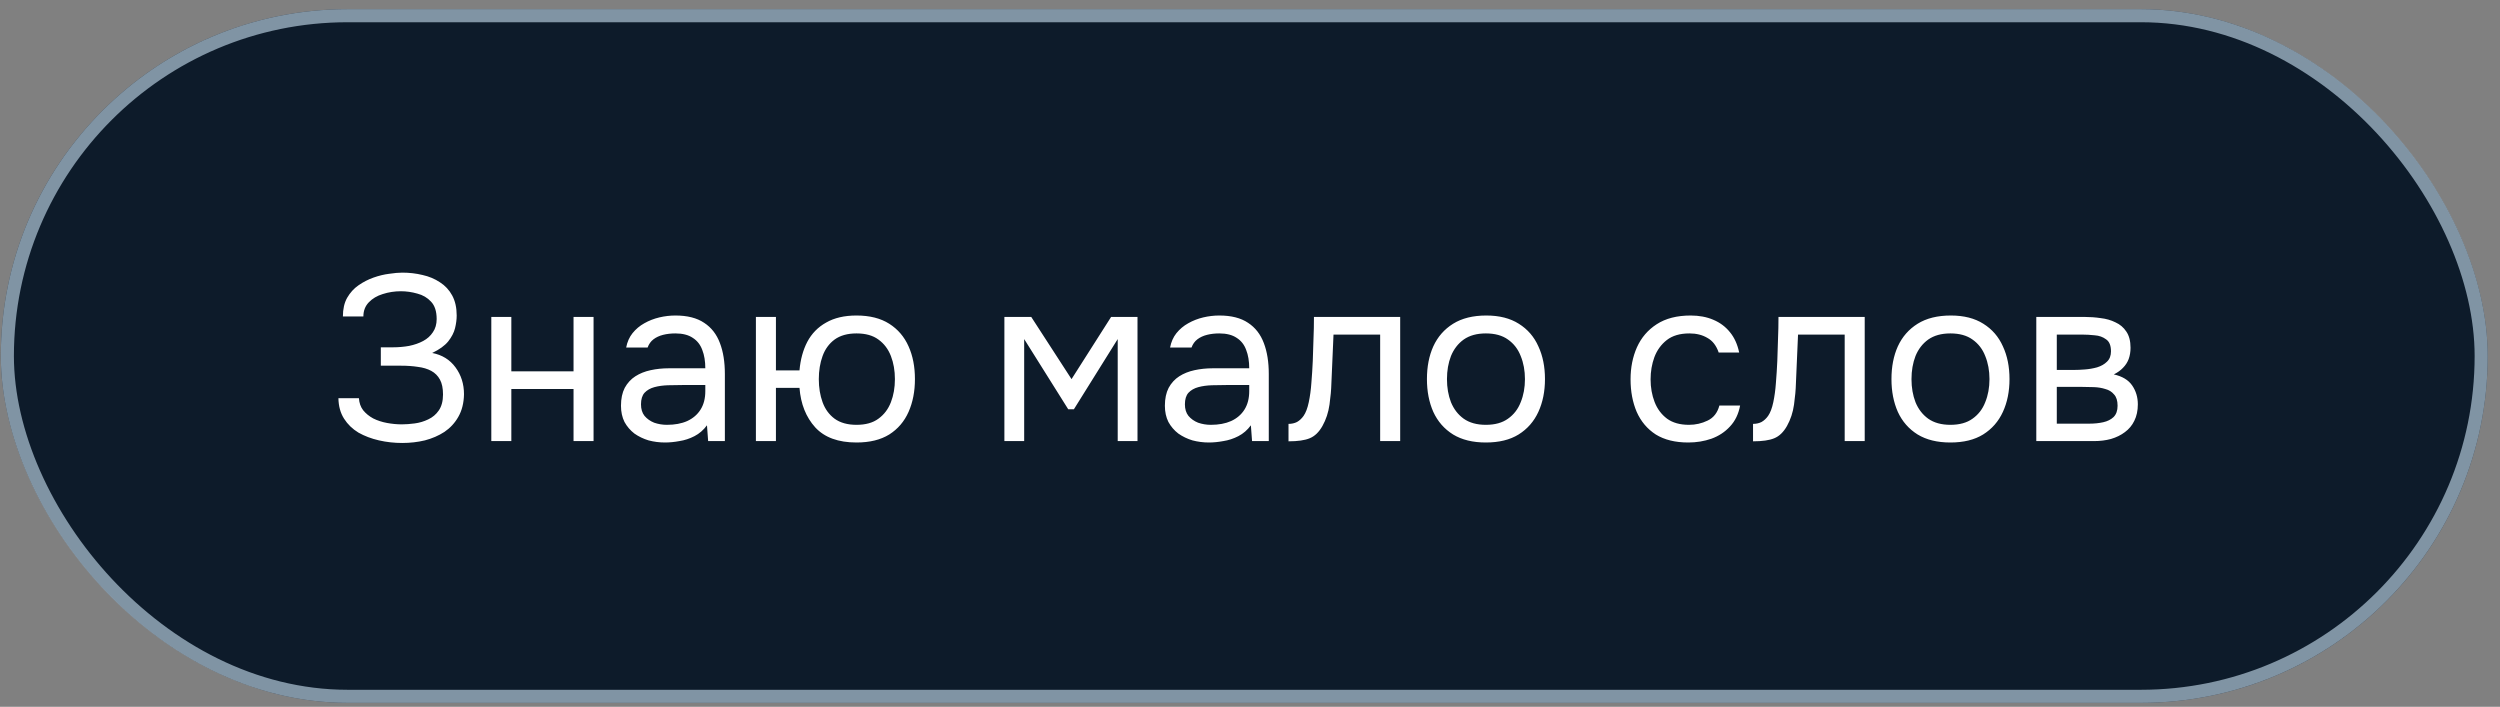
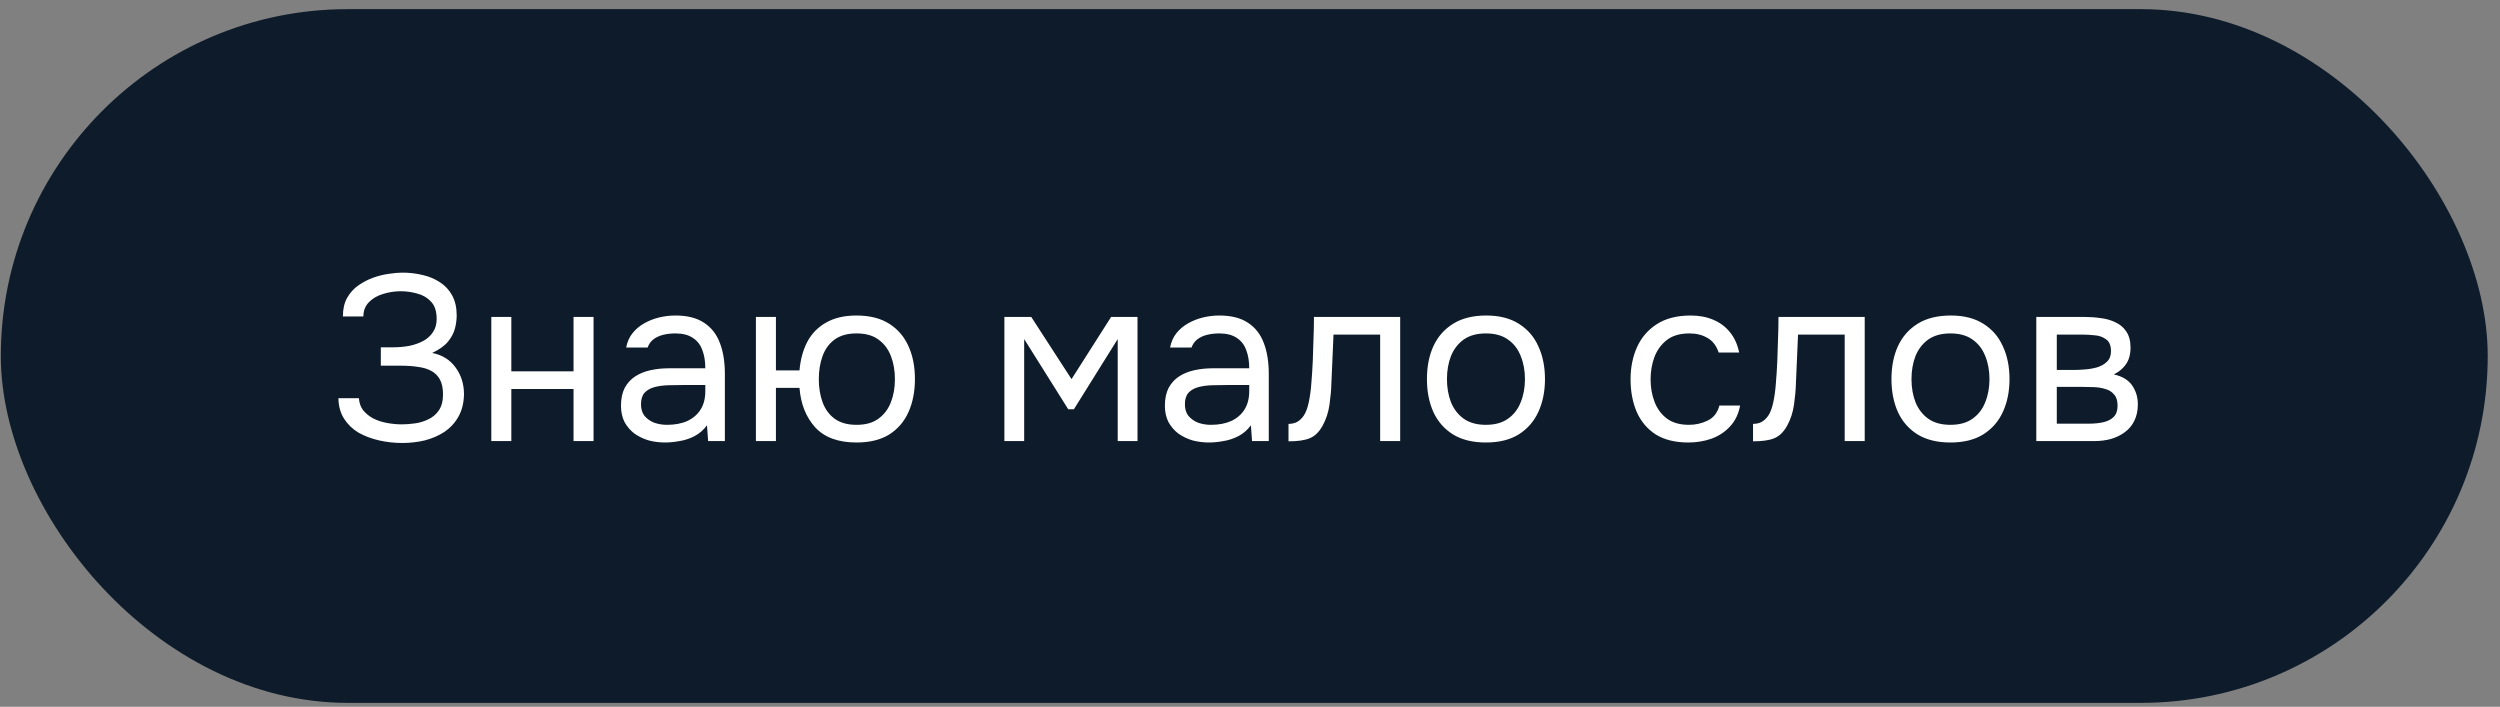
<svg xmlns="http://www.w3.org/2000/svg" width="191" height="54" viewBox="0 0 191 54" fill="none">
  <rect x="0" y="0" width="191" height="54" fill="#808080" stroke="none" />
  <rect x="0.062" y="0.699" width="190" height="53" rx="26.5" fill="#0D1B2A" />
-   <rect x="0.562" y="1.199" width="189" height="52" rx="26" stroke="#CDE5F5" stroke-opacity="0.6" />
  <path d="M30.733 33.843C30.12 33.843 29.526 33.777 28.951 33.645C28.375 33.513 27.852 33.315 27.384 33.051C26.928 32.775 26.562 32.421 26.287 31.989C26.011 31.557 25.866 31.035 25.855 30.423H27.421C27.445 30.783 27.552 31.089 27.744 31.341C27.948 31.593 28.206 31.803 28.518 31.971C28.831 32.127 29.178 32.241 29.562 32.313C29.947 32.385 30.325 32.421 30.697 32.421C30.997 32.421 31.326 32.397 31.686 32.349C32.047 32.301 32.389 32.199 32.712 32.043C33.048 31.887 33.319 31.659 33.523 31.359C33.739 31.047 33.846 30.639 33.846 30.135C33.846 29.667 33.769 29.289 33.612 29.001C33.456 28.713 33.234 28.491 32.947 28.335C32.658 28.179 32.316 28.077 31.921 28.029C31.537 27.969 31.11 27.939 30.642 27.939H29.095V26.535H30.012C30.445 26.535 30.858 26.499 31.255 26.427C31.663 26.343 32.023 26.217 32.334 26.049C32.647 25.881 32.892 25.659 33.072 25.383C33.264 25.107 33.361 24.771 33.361 24.375C33.361 23.787 33.217 23.343 32.928 23.043C32.653 22.743 32.304 22.539 31.884 22.431C31.465 22.311 31.044 22.251 30.625 22.251C30.145 22.251 29.683 22.323 29.238 22.467C28.806 22.599 28.453 22.809 28.177 23.097C27.901 23.385 27.762 23.745 27.762 24.177H26.197C26.197 23.613 26.305 23.139 26.52 22.755C26.748 22.359 27.037 22.041 27.384 21.801C27.744 21.549 28.128 21.351 28.537 21.207C28.945 21.063 29.34 20.967 29.724 20.919C30.12 20.859 30.456 20.829 30.733 20.829C31.273 20.829 31.788 20.889 32.281 21.009C32.773 21.117 33.217 21.303 33.612 21.567C34.008 21.819 34.321 22.155 34.548 22.575C34.776 22.995 34.891 23.505 34.891 24.105C34.891 24.405 34.849 24.729 34.764 25.077C34.681 25.413 34.507 25.749 34.242 26.085C33.978 26.409 33.571 26.703 33.019 26.967C33.775 27.111 34.368 27.477 34.8 28.065C35.233 28.653 35.449 29.337 35.449 30.117C35.437 30.789 35.292 31.365 35.017 31.845C34.752 32.313 34.398 32.697 33.955 32.997C33.511 33.285 33.013 33.501 32.461 33.645C31.909 33.777 31.332 33.843 30.733 33.843ZM37.536 33.699V24.213H39.066V28.371H43.818V24.213H45.348V33.699H43.818V29.721H39.066V33.699H37.536ZM50.809 33.807C50.377 33.807 49.956 33.753 49.548 33.645C49.153 33.525 48.792 33.351 48.468 33.123C48.157 32.883 47.904 32.589 47.712 32.241C47.532 31.881 47.443 31.467 47.443 30.999C47.443 30.459 47.538 30.003 47.73 29.631C47.934 29.259 48.205 28.965 48.541 28.749C48.877 28.533 49.267 28.377 49.711 28.281C50.154 28.185 50.617 28.137 51.096 28.137H53.886C53.886 27.597 53.809 27.129 53.653 26.733C53.508 26.337 53.269 26.031 52.932 25.815C52.596 25.587 52.153 25.473 51.6 25.473C51.264 25.473 50.953 25.509 50.664 25.581C50.377 25.653 50.13 25.767 49.926 25.923C49.722 26.079 49.572 26.289 49.477 26.553H47.839C47.922 26.121 48.084 25.755 48.325 25.455C48.577 25.143 48.877 24.891 49.224 24.699C49.584 24.495 49.968 24.345 50.377 24.249C50.785 24.153 51.193 24.105 51.6 24.105C52.513 24.105 53.245 24.291 53.797 24.663C54.349 25.023 54.751 25.539 55.002 26.211C55.255 26.871 55.38 27.657 55.38 28.569V33.699H54.102L54.013 32.493C53.748 32.853 53.431 33.129 53.059 33.321C52.687 33.513 52.303 33.639 51.907 33.699C51.523 33.771 51.157 33.807 50.809 33.807ZM50.953 32.457C51.553 32.457 52.069 32.361 52.501 32.169C52.944 31.965 53.286 31.671 53.526 31.287C53.767 30.903 53.886 30.435 53.886 29.883V29.415H52.212C51.816 29.415 51.426 29.421 51.042 29.433C50.658 29.445 50.31 29.493 49.998 29.577C49.687 29.661 49.434 29.805 49.242 30.009C49.062 30.213 48.972 30.507 48.972 30.891C48.972 31.251 49.062 31.545 49.242 31.773C49.434 32.001 49.681 32.175 49.98 32.295C50.292 32.403 50.617 32.457 50.953 32.457ZM65.437 33.807C64.045 33.807 62.995 33.423 62.287 32.655C61.579 31.875 61.177 30.867 61.081 29.631H59.281V33.699H57.751V24.213H59.281V28.299H61.081C61.153 27.471 61.351 26.745 61.675 26.121C62.011 25.485 62.491 24.993 63.115 24.645C63.739 24.285 64.513 24.105 65.437 24.105C66.445 24.105 67.279 24.315 67.939 24.735C68.599 25.155 69.091 25.731 69.415 26.463C69.739 27.183 69.901 28.017 69.901 28.965C69.901 29.901 69.739 30.735 69.415 31.467C69.091 32.199 68.599 32.775 67.939 33.195C67.279 33.603 66.445 33.807 65.437 33.807ZM65.437 32.457C66.133 32.457 66.691 32.301 67.111 31.989C67.543 31.677 67.861 31.257 68.065 30.729C68.269 30.201 68.371 29.613 68.371 28.965C68.371 28.317 68.269 27.729 68.065 27.201C67.861 26.673 67.543 26.253 67.111 25.941C66.691 25.629 66.133 25.473 65.437 25.473C64.753 25.473 64.195 25.629 63.763 25.941C63.343 26.253 63.037 26.673 62.845 27.201C62.653 27.729 62.557 28.317 62.557 28.965C62.557 29.613 62.653 30.201 62.845 30.729C63.037 31.257 63.343 31.677 63.763 31.989C64.195 32.301 64.753 32.457 65.437 32.457ZM76.735 33.699V24.213H78.787L81.865 28.965L84.889 24.213H86.905V33.699H85.393V25.905L82.045 31.269H81.613L78.247 25.905V33.699H76.735ZM92.363 33.807C91.931 33.807 91.511 33.753 91.103 33.645C90.707 33.525 90.347 33.351 90.023 33.123C89.711 32.883 89.459 32.589 89.267 32.241C89.087 31.881 88.997 31.467 88.997 30.999C88.997 30.459 89.093 30.003 89.285 29.631C89.489 29.259 89.759 28.965 90.095 28.749C90.431 28.533 90.821 28.377 91.265 28.281C91.709 28.185 92.171 28.137 92.651 28.137H95.441C95.441 27.597 95.363 27.129 95.207 26.733C95.063 26.337 94.823 26.031 94.487 25.815C94.151 25.587 93.707 25.473 93.155 25.473C92.819 25.473 92.507 25.509 92.219 25.581C91.931 25.653 91.685 25.767 91.481 25.923C91.277 26.079 91.127 26.289 91.031 26.553H89.393C89.477 26.121 89.639 25.755 89.879 25.455C90.131 25.143 90.431 24.891 90.779 24.699C91.139 24.495 91.523 24.345 91.931 24.249C92.339 24.153 92.747 24.105 93.155 24.105C94.067 24.105 94.799 24.291 95.351 24.663C95.903 25.023 96.305 25.539 96.557 26.211C96.809 26.871 96.935 27.657 96.935 28.569V33.699H95.657L95.567 32.493C95.303 32.853 94.985 33.129 94.613 33.321C94.241 33.513 93.857 33.639 93.461 33.699C93.077 33.771 92.711 33.807 92.363 33.807ZM92.507 32.457C93.107 32.457 93.623 32.361 94.055 32.169C94.499 31.965 94.841 31.671 95.081 31.287C95.321 30.903 95.441 30.435 95.441 29.883V29.415H93.767C93.371 29.415 92.981 29.421 92.597 29.433C92.213 29.445 91.865 29.493 91.553 29.577C91.241 29.661 90.989 29.805 90.797 30.009C90.617 30.213 90.527 30.507 90.527 30.891C90.527 31.251 90.617 31.545 90.797 31.773C90.989 32.001 91.235 32.175 91.535 32.295C91.847 32.403 92.171 32.457 92.507 32.457ZM98.442 33.717V32.385C98.682 32.385 98.898 32.337 99.09 32.241C99.282 32.133 99.45 31.977 99.594 31.773C99.762 31.533 99.894 31.185 99.99 30.729C100.086 30.273 100.152 29.787 100.188 29.271C100.236 28.695 100.272 28.131 100.296 27.579C100.32 27.015 100.338 26.457 100.35 25.905C100.374 25.353 100.386 24.789 100.386 24.213H106.974V33.699H105.444V25.563H101.88C101.868 25.971 101.85 26.385 101.826 26.805C101.814 27.213 101.796 27.627 101.772 28.047C101.76 28.455 101.742 28.869 101.718 29.289C101.706 29.769 101.658 30.309 101.574 30.909C101.49 31.509 101.31 32.055 101.034 32.547C100.77 33.015 100.446 33.327 100.062 33.483C99.69 33.639 99.15 33.717 98.442 33.717ZM113.518 33.807C112.522 33.807 111.688 33.603 111.016 33.195C110.344 32.775 109.84 32.199 109.504 31.467C109.18 30.735 109.018 29.901 109.018 28.965C109.018 28.017 109.18 27.183 109.504 26.463C109.84 25.731 110.344 25.155 111.016 24.735C111.688 24.315 112.534 24.105 113.554 24.105C114.55 24.105 115.378 24.315 116.038 24.735C116.71 25.155 117.208 25.731 117.532 26.463C117.868 27.183 118.036 28.017 118.036 28.965C118.036 29.901 117.868 30.735 117.532 31.467C117.196 32.199 116.692 32.775 116.02 33.195C115.36 33.603 114.526 33.807 113.518 33.807ZM113.518 32.457C114.214 32.457 114.778 32.301 115.21 31.989C115.654 31.677 115.978 31.257 116.182 30.729C116.398 30.201 116.506 29.613 116.506 28.965C116.506 28.317 116.398 27.729 116.182 27.201C115.978 26.673 115.654 26.253 115.21 25.941C114.778 25.629 114.214 25.473 113.518 25.473C112.834 25.473 112.27 25.629 111.826 25.941C111.394 26.253 111.07 26.673 110.854 27.201C110.65 27.729 110.548 28.317 110.548 28.965C110.548 29.613 110.65 30.201 110.854 30.729C111.07 31.257 111.394 31.677 111.826 31.989C112.27 32.301 112.834 32.457 113.518 32.457ZM128.985 33.807C127.989 33.807 127.161 33.603 126.501 33.195C125.853 32.775 125.367 32.199 125.043 31.467C124.731 30.735 124.575 29.907 124.575 28.983C124.575 28.083 124.737 27.267 125.061 26.535C125.397 25.791 125.901 25.203 126.573 24.771C127.257 24.327 128.121 24.105 129.165 24.105C129.813 24.105 130.389 24.213 130.893 24.429C131.409 24.645 131.835 24.963 132.171 25.383C132.507 25.791 132.741 26.307 132.873 26.931H131.307C131.127 26.403 130.839 26.031 130.443 25.815C130.059 25.587 129.603 25.473 129.075 25.473C128.355 25.473 127.779 25.641 127.347 25.977C126.915 26.313 126.597 26.751 126.393 27.291C126.201 27.819 126.105 28.383 126.105 28.983C126.105 29.607 126.207 30.183 126.411 30.711C126.615 31.239 126.933 31.665 127.365 31.989C127.797 32.301 128.355 32.457 129.039 32.457C129.543 32.457 130.017 32.349 130.461 32.133C130.917 31.917 131.217 31.533 131.361 30.981H132.945C132.825 31.629 132.567 32.163 132.171 32.583C131.787 33.003 131.313 33.315 130.749 33.519C130.197 33.711 129.609 33.807 128.985 33.807ZM133.932 33.717V32.385C134.172 32.385 134.388 32.337 134.58 32.241C134.772 32.133 134.94 31.977 135.084 31.773C135.252 31.533 135.384 31.185 135.48 30.729C135.576 30.273 135.642 29.787 135.678 29.271C135.726 28.695 135.762 28.131 135.786 27.579C135.81 27.015 135.828 26.457 135.84 25.905C135.864 25.353 135.876 24.789 135.876 24.213H142.464V33.699H140.934V25.563H137.37C137.358 25.971 137.34 26.385 137.316 26.805C137.304 27.213 137.286 27.627 137.262 28.047C137.25 28.455 137.232 28.869 137.208 29.289C137.196 29.769 137.148 30.309 137.064 30.909C136.98 31.509 136.8 32.055 136.524 32.547C136.26 33.015 135.936 33.327 135.552 33.483C135.18 33.639 134.64 33.717 133.932 33.717ZM149.008 33.807C148.012 33.807 147.178 33.603 146.506 33.195C145.834 32.775 145.33 32.199 144.994 31.467C144.67 30.735 144.508 29.901 144.508 28.965C144.508 28.017 144.67 27.183 144.994 26.463C145.33 25.731 145.834 25.155 146.506 24.735C147.178 24.315 148.024 24.105 149.044 24.105C150.04 24.105 150.868 24.315 151.528 24.735C152.2 25.155 152.698 25.731 153.022 26.463C153.358 27.183 153.526 28.017 153.526 28.965C153.526 29.901 153.358 30.735 153.022 31.467C152.686 32.199 152.182 32.775 151.51 33.195C150.85 33.603 150.016 33.807 149.008 33.807ZM149.008 32.457C149.704 32.457 150.268 32.301 150.7 31.989C151.144 31.677 151.468 31.257 151.672 30.729C151.888 30.201 151.996 29.613 151.996 28.965C151.996 28.317 151.888 27.729 151.672 27.201C151.468 26.673 151.144 26.253 150.7 25.941C150.268 25.629 149.704 25.473 149.008 25.473C148.324 25.473 147.76 25.629 147.316 25.941C146.884 26.253 146.56 26.673 146.344 27.201C146.14 27.729 146.038 28.317 146.038 28.965C146.038 29.613 146.14 30.201 146.344 30.729C146.56 31.257 146.884 31.677 147.316 31.989C147.76 32.301 148.324 32.457 149.008 32.457ZM155.573 33.699V24.213H159.245C159.665 24.213 160.079 24.243 160.487 24.303C160.907 24.351 161.285 24.459 161.621 24.627C161.969 24.783 162.245 25.017 162.449 25.329C162.665 25.641 162.773 26.055 162.773 26.571C162.773 26.883 162.725 27.171 162.629 27.435C162.533 27.687 162.389 27.909 162.197 28.101C162.017 28.293 161.783 28.461 161.495 28.605C162.143 28.749 162.611 29.031 162.899 29.451C163.187 29.871 163.331 30.351 163.331 30.891C163.331 31.371 163.241 31.791 163.061 32.151C162.893 32.499 162.653 32.787 162.341 33.015C162.041 33.243 161.687 33.417 161.279 33.537C160.883 33.645 160.457 33.699 160.001 33.699H155.573ZM157.139 32.367H159.641C160.013 32.367 160.361 32.331 160.685 32.259C161.009 32.187 161.273 32.055 161.477 31.863C161.681 31.659 161.783 31.371 161.783 30.999C161.783 30.615 161.693 30.327 161.513 30.135C161.345 29.931 161.123 29.793 160.847 29.721C160.583 29.637 160.295 29.589 159.983 29.577C159.671 29.565 159.377 29.559 159.101 29.559H157.139V32.367ZM157.139 28.263H158.453C158.693 28.263 158.969 28.251 159.281 28.227C159.605 28.203 159.917 28.149 160.217 28.065C160.529 27.969 160.781 27.825 160.973 27.633C161.177 27.441 161.279 27.177 161.279 26.841C161.279 26.397 161.153 26.091 160.901 25.923C160.661 25.743 160.373 25.641 160.037 25.617C159.701 25.581 159.389 25.563 159.101 25.563H157.139V28.263Z" fill="white" />
</svg>